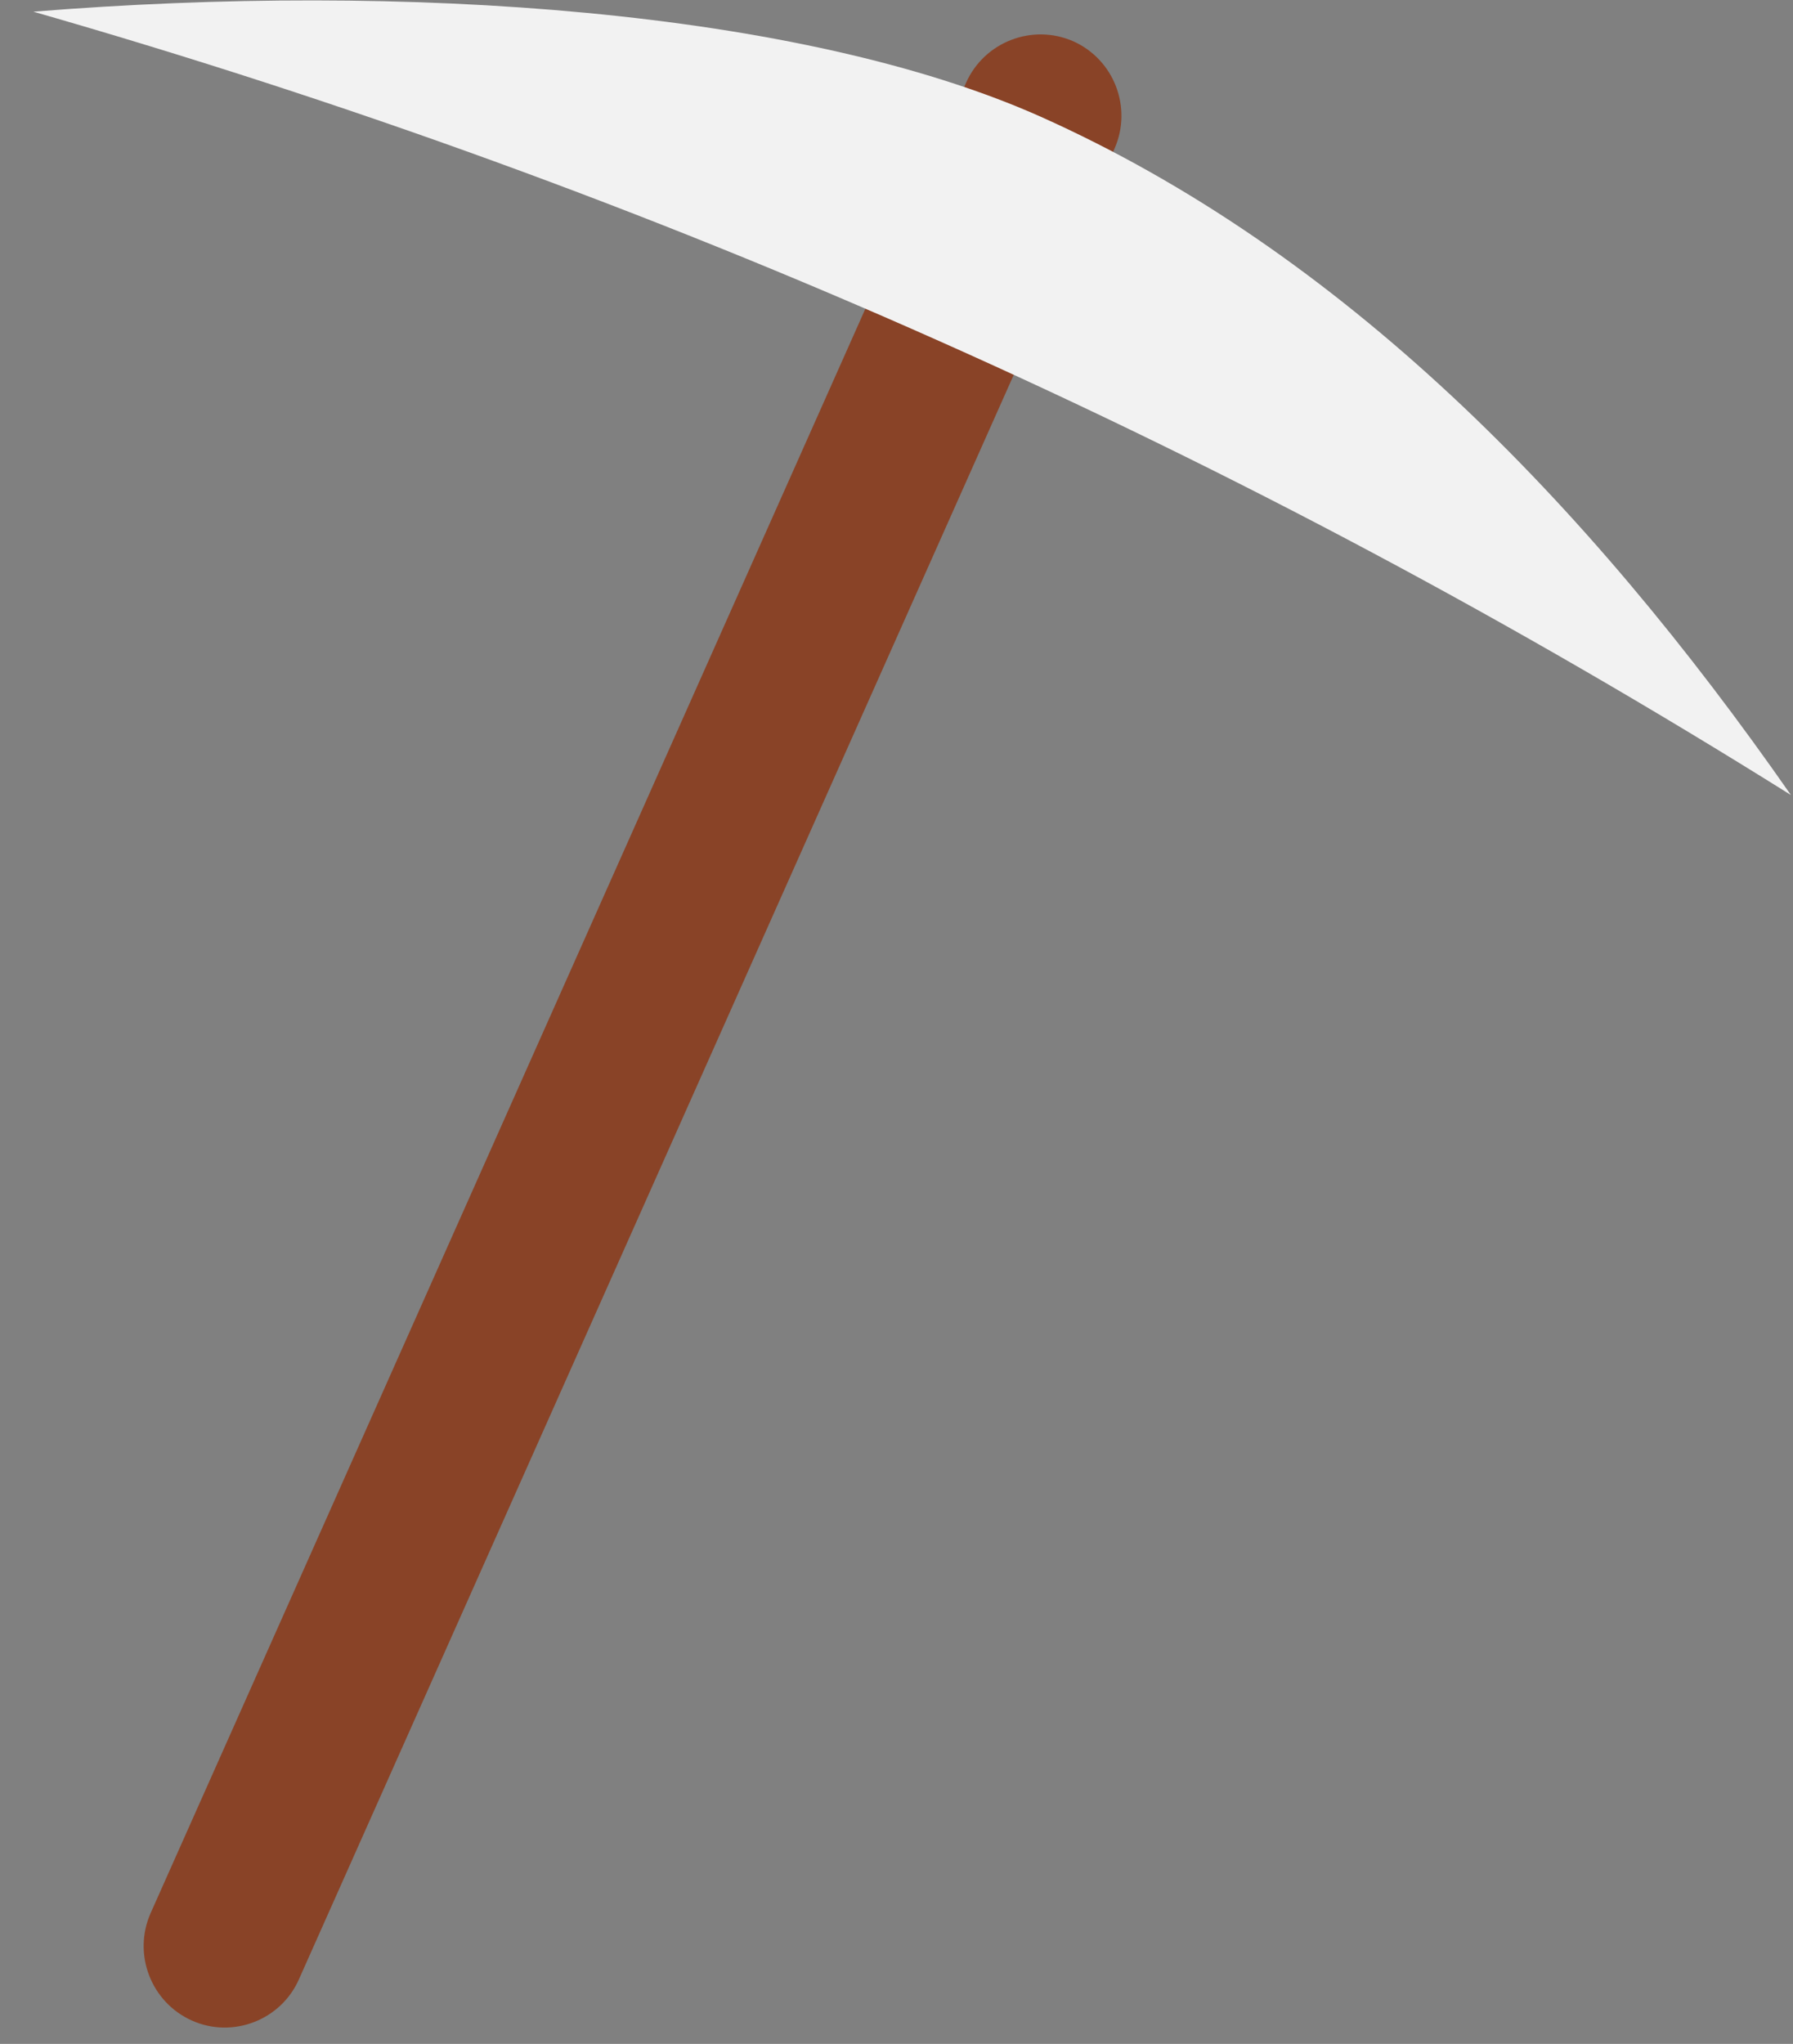
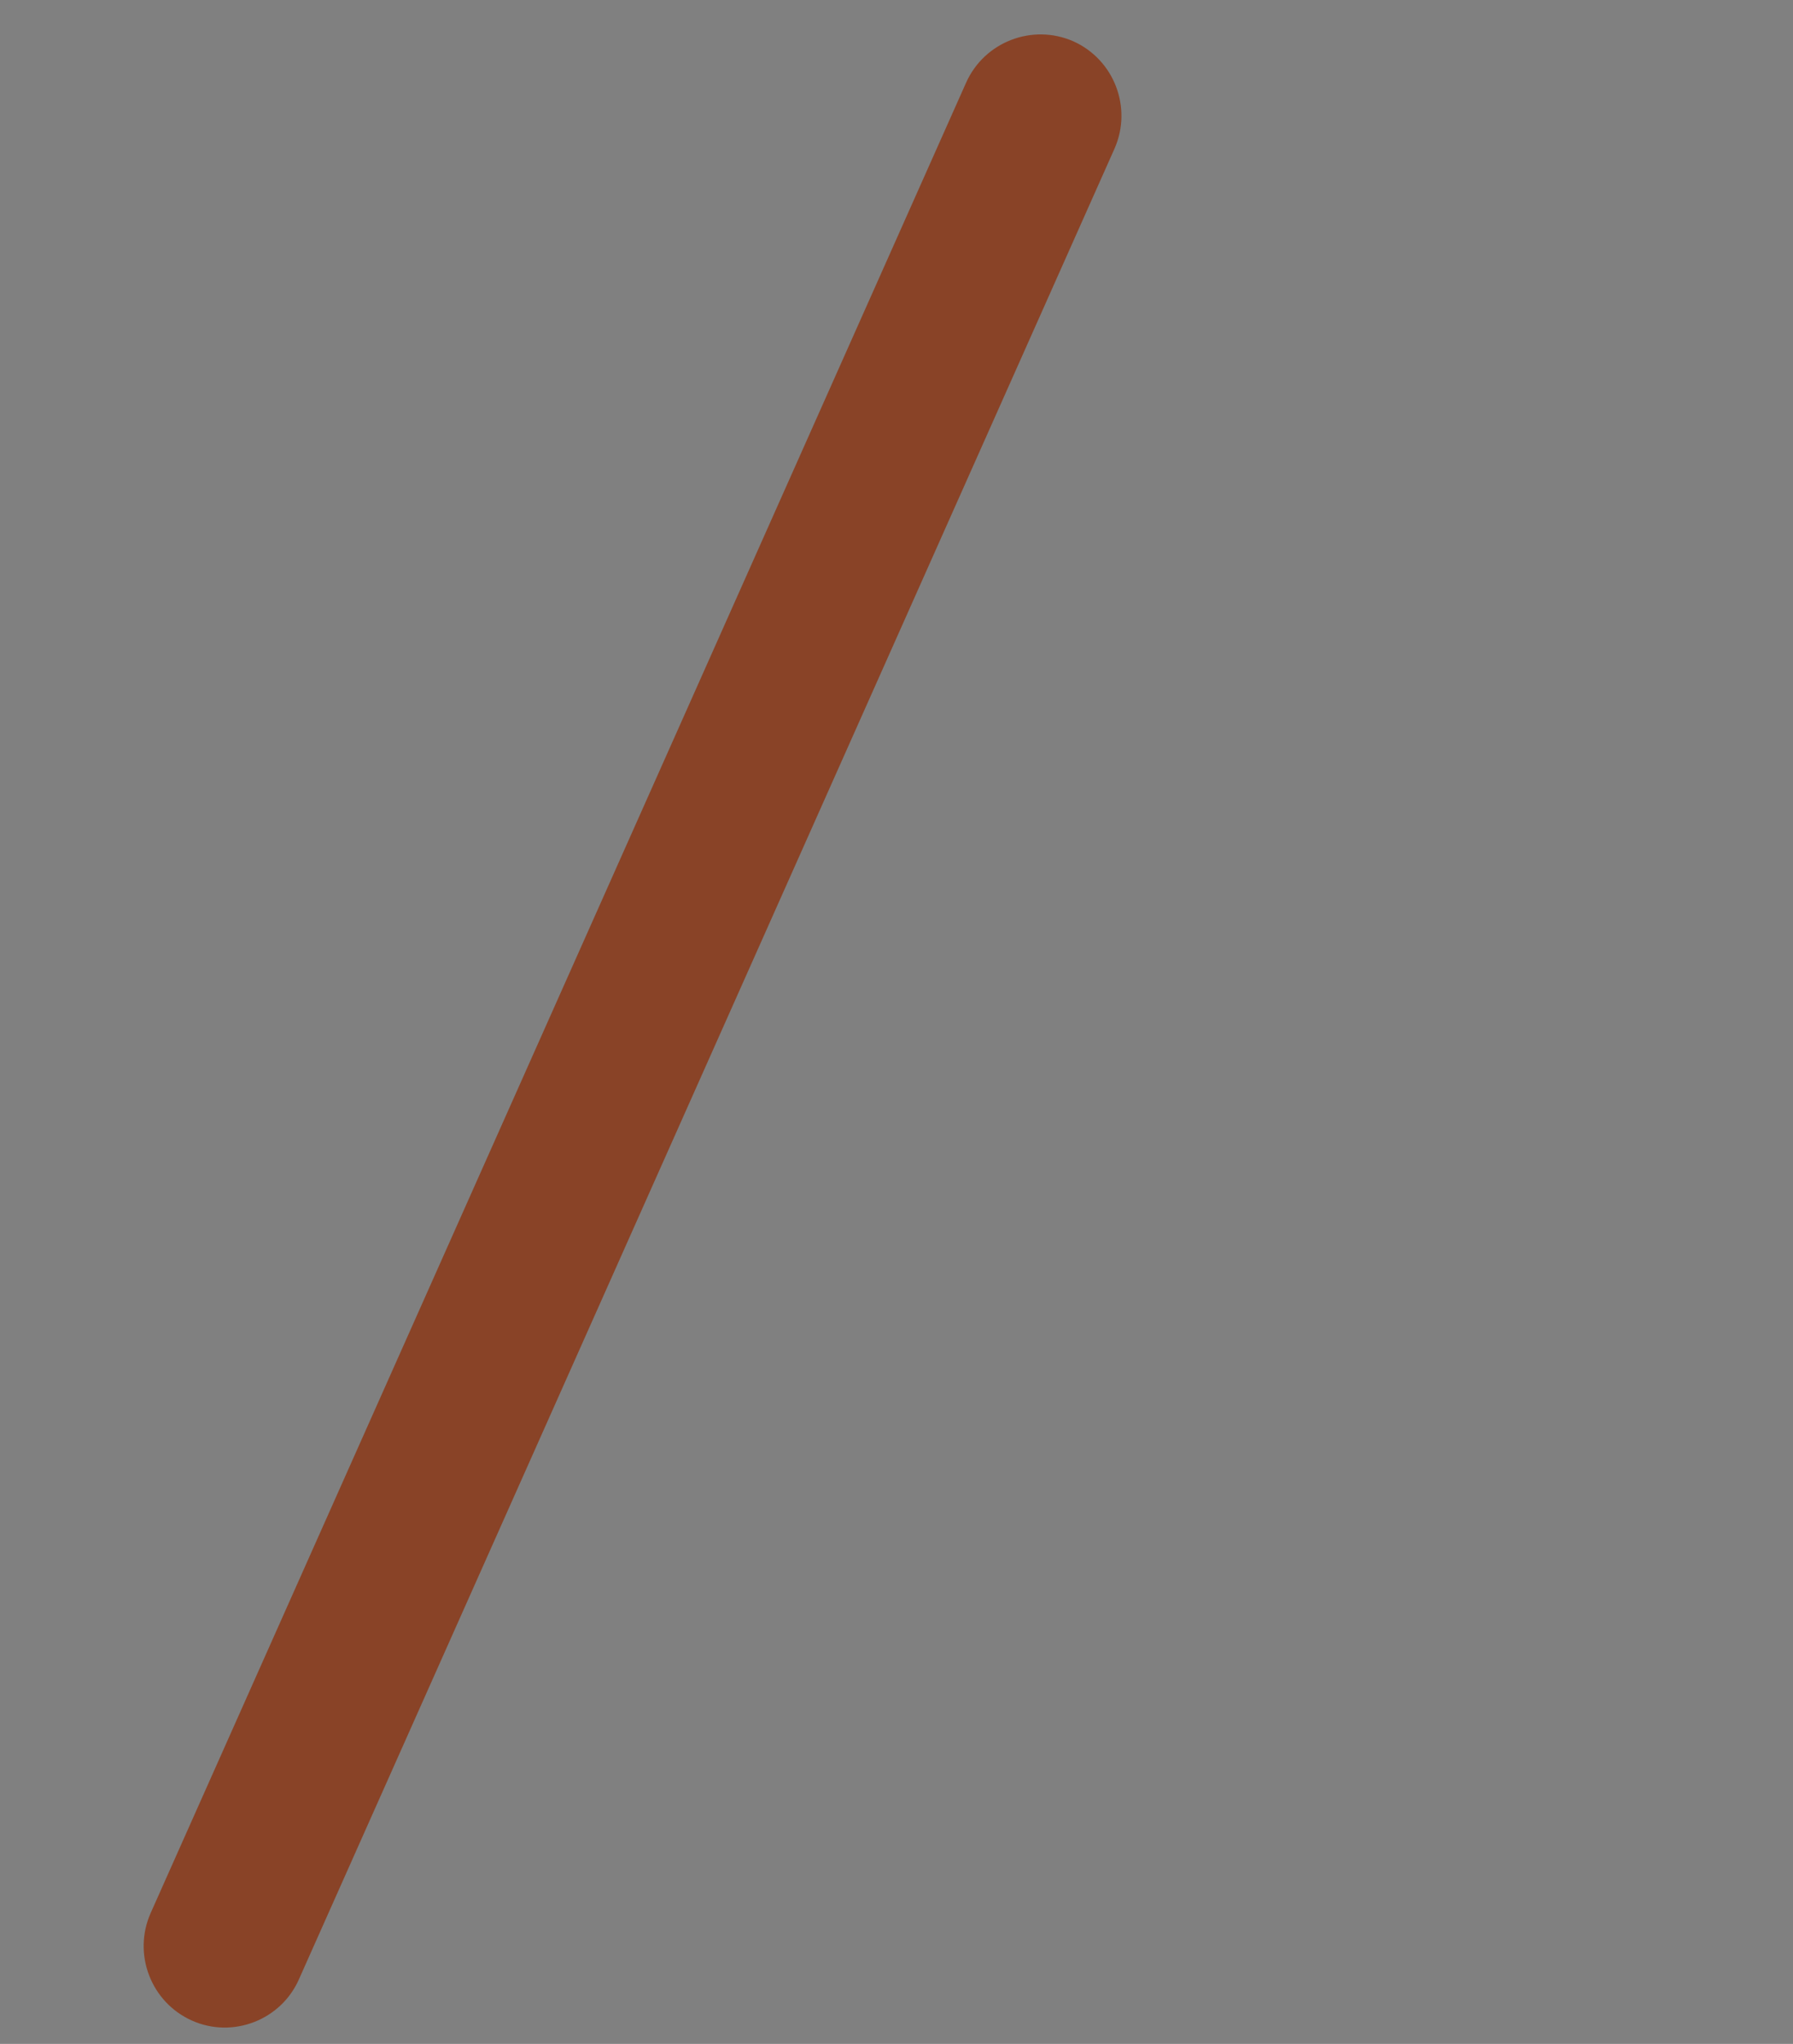
<svg xmlns="http://www.w3.org/2000/svg" width="43" height="49" viewBox="0 0 43 49" fill="none">
  <rect x="0" y="0" width="43" height="49" fill="#808080" stroke="none" />
  <g clip-path="url(#clip0)">
    <path d="M4.6 48.44C3.62 48 3.18 46.85 3.61 45.87L23.17 1.98C23.61 1 24.76 0.56 25.74 0.99C26.72 1.43 27.16 2.58 26.73 3.56L7.17 47.45C6.74 48.43 5.58 48.88 4.6 48.44Z" fill="#894327" />
-     <path d="M42.95 19.06C29.78 10.81 15.73 4.56 0.8 0.28C9.73 -0.44 19.2 0.24 24.94 2.79C32.17 6.02 38.04 12.01 42.95 19.06Z" fill="#F2F2F2" />
  </g>
  <defs>
    <clipPath id="clip0">
      <rect width="42.15" height="48.6" fill="white" transform="translate(0.8 0.01)" />
    </clipPath>
  </defs>
</svg>